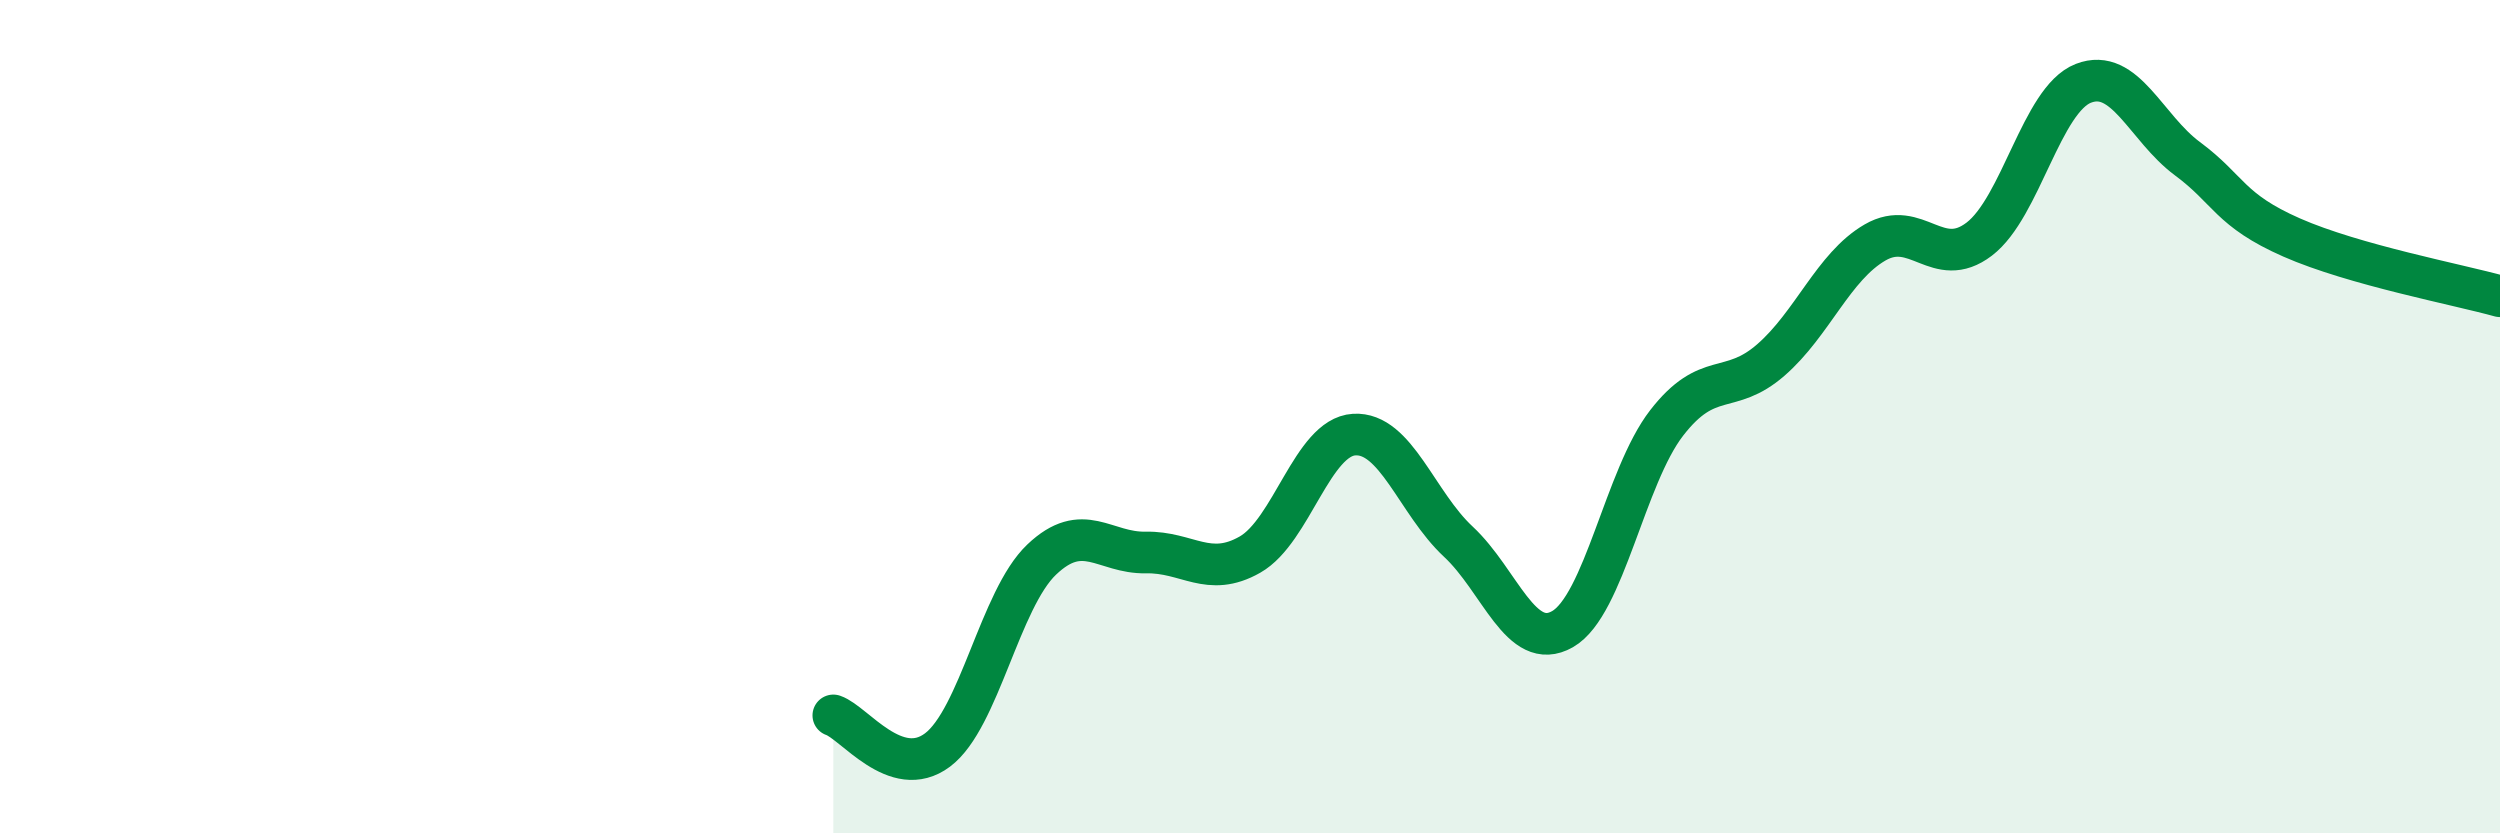
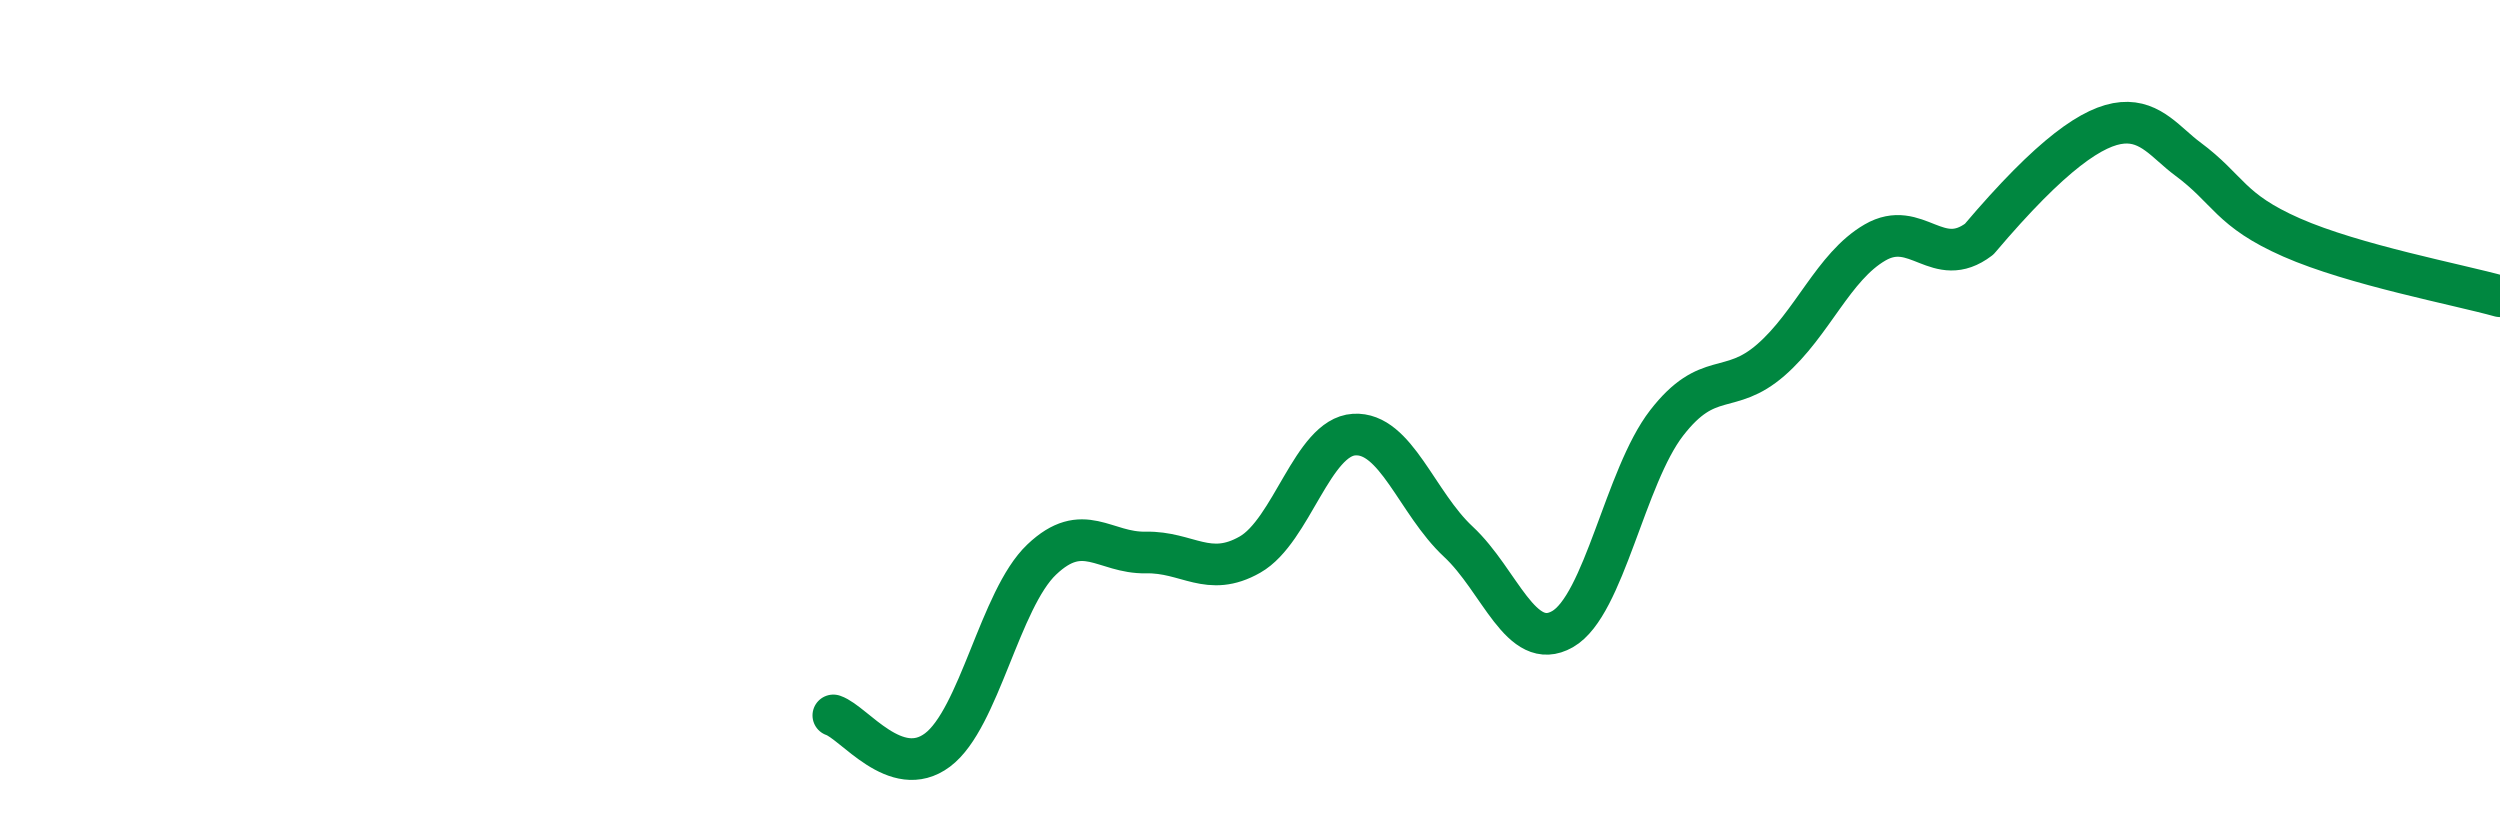
<svg xmlns="http://www.w3.org/2000/svg" width="60" height="20" viewBox="0 0 60 20">
-   <path d="M 20,17.17 C 20.5,17.34 21.5,18.75 22.5,18 C 23.5,17.25 24,14.38 25,13.43 C 26,12.48 26.5,13.28 27.5,13.26 C 28.5,13.24 29,13.88 30,13.31 C 31,12.74 31.5,10.49 32.5,10.43 C 33.5,10.37 34,12.07 35,13 C 36,13.93 36.5,15.67 37.5,15.1 C 38.5,14.53 39,11.44 40,10.15 C 41,8.86 41.5,9.51 42.5,8.64 C 43.5,7.77 44,6.4 45,5.82 C 46,5.24 46.5,6.5 47.5,5.74 C 48.5,4.98 49,2.39 50,2 C 51,1.61 51.5,3.07 52.5,3.81 C 53.5,4.55 53.5,5.04 55,5.7 C 56.5,6.36 59,6.83 60,7.11L60 20L20 20Z" fill="#008740" opacity="0.1" stroke-linecap="round" stroke-linejoin="round" />
-   <path d="M 20,17.17 C 20.5,17.34 21.5,18.75 22.5,18 C 23.5,17.25 24,14.38 25,13.43 C 26,12.48 26.5,13.28 27.5,13.26 C 28.5,13.24 29,13.88 30,13.31 C 31,12.74 31.5,10.49 32.5,10.43 C 33.5,10.37 34,12.07 35,13 C 36,13.93 36.5,15.67 37.5,15.1 C 38.5,14.53 39,11.44 40,10.15 C 41,8.86 41.5,9.51 42.5,8.64 C 43.5,7.77 44,6.4 45,5.82 C 46,5.24 46.5,6.5 47.5,5.74 C 48.5,4.98 49,2.39 50,2 C 51,1.61 51.5,3.07 52.5,3.81 C 53.5,4.55 53.5,5.04 55,5.7 C 56.5,6.36 59,6.83 60,7.11" stroke="#008740" stroke-width="1" fill="none" stroke-linecap="round" stroke-linejoin="round" />
+   <path d="M 20,17.17 C 20.5,17.34 21.5,18.75 22.5,18 C 23.5,17.25 24,14.38 25,13.43 C 26,12.48 26.5,13.28 27.5,13.26 C 28.5,13.24 29,13.88 30,13.31 C 31,12.74 31.5,10.49 32.5,10.43 C 33.5,10.37 34,12.07 35,13 C 36,13.93 36.5,15.67 37.5,15.1 C 38.5,14.53 39,11.44 40,10.15 C 41,8.86 41.5,9.51 42.5,8.64 C 43.5,7.77 44,6.4 45,5.82 C 46,5.24 46.5,6.5 47.5,5.74 C 51,1.61 51.5,3.07 52.5,3.81 C 53.5,4.55 53.5,5.04 55,5.7 C 56.5,6.36 59,6.83 60,7.11" stroke="#008740" stroke-width="1" fill="none" stroke-linecap="round" stroke-linejoin="round" />
</svg>